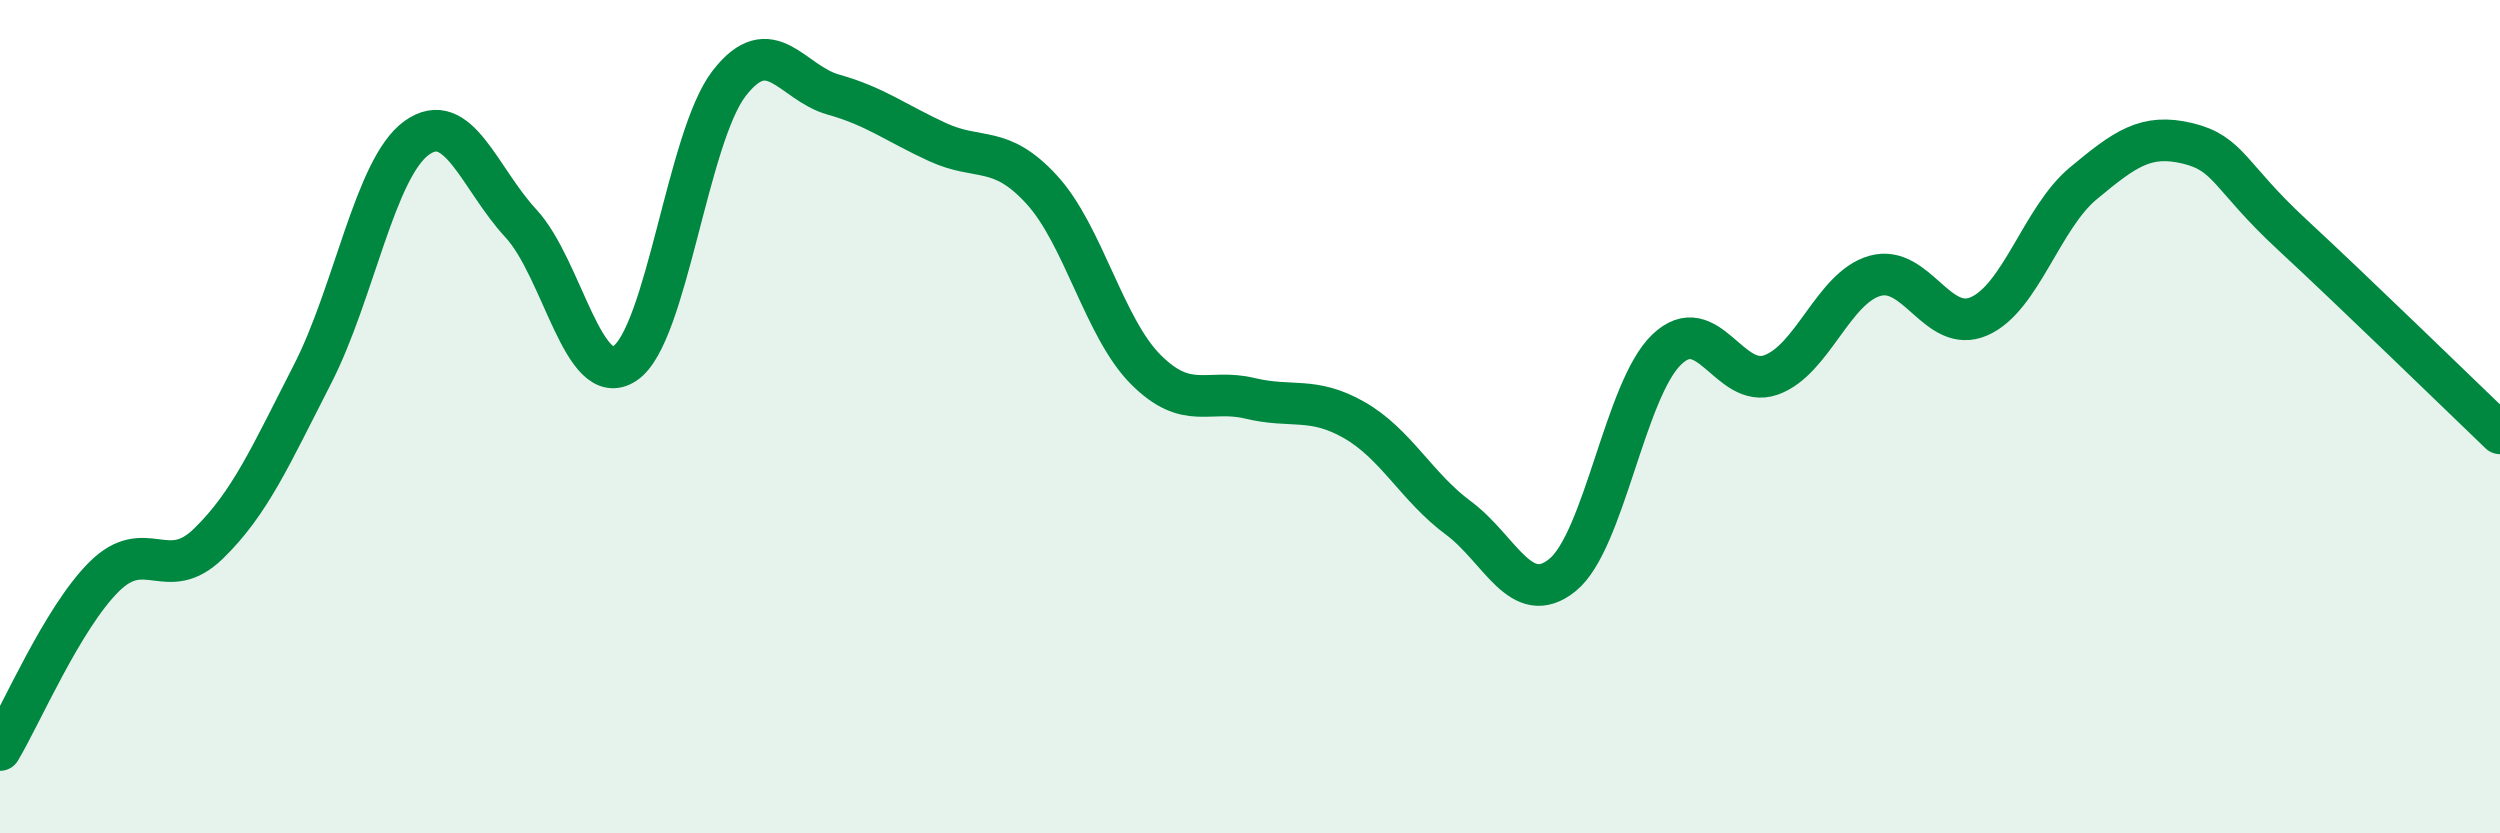
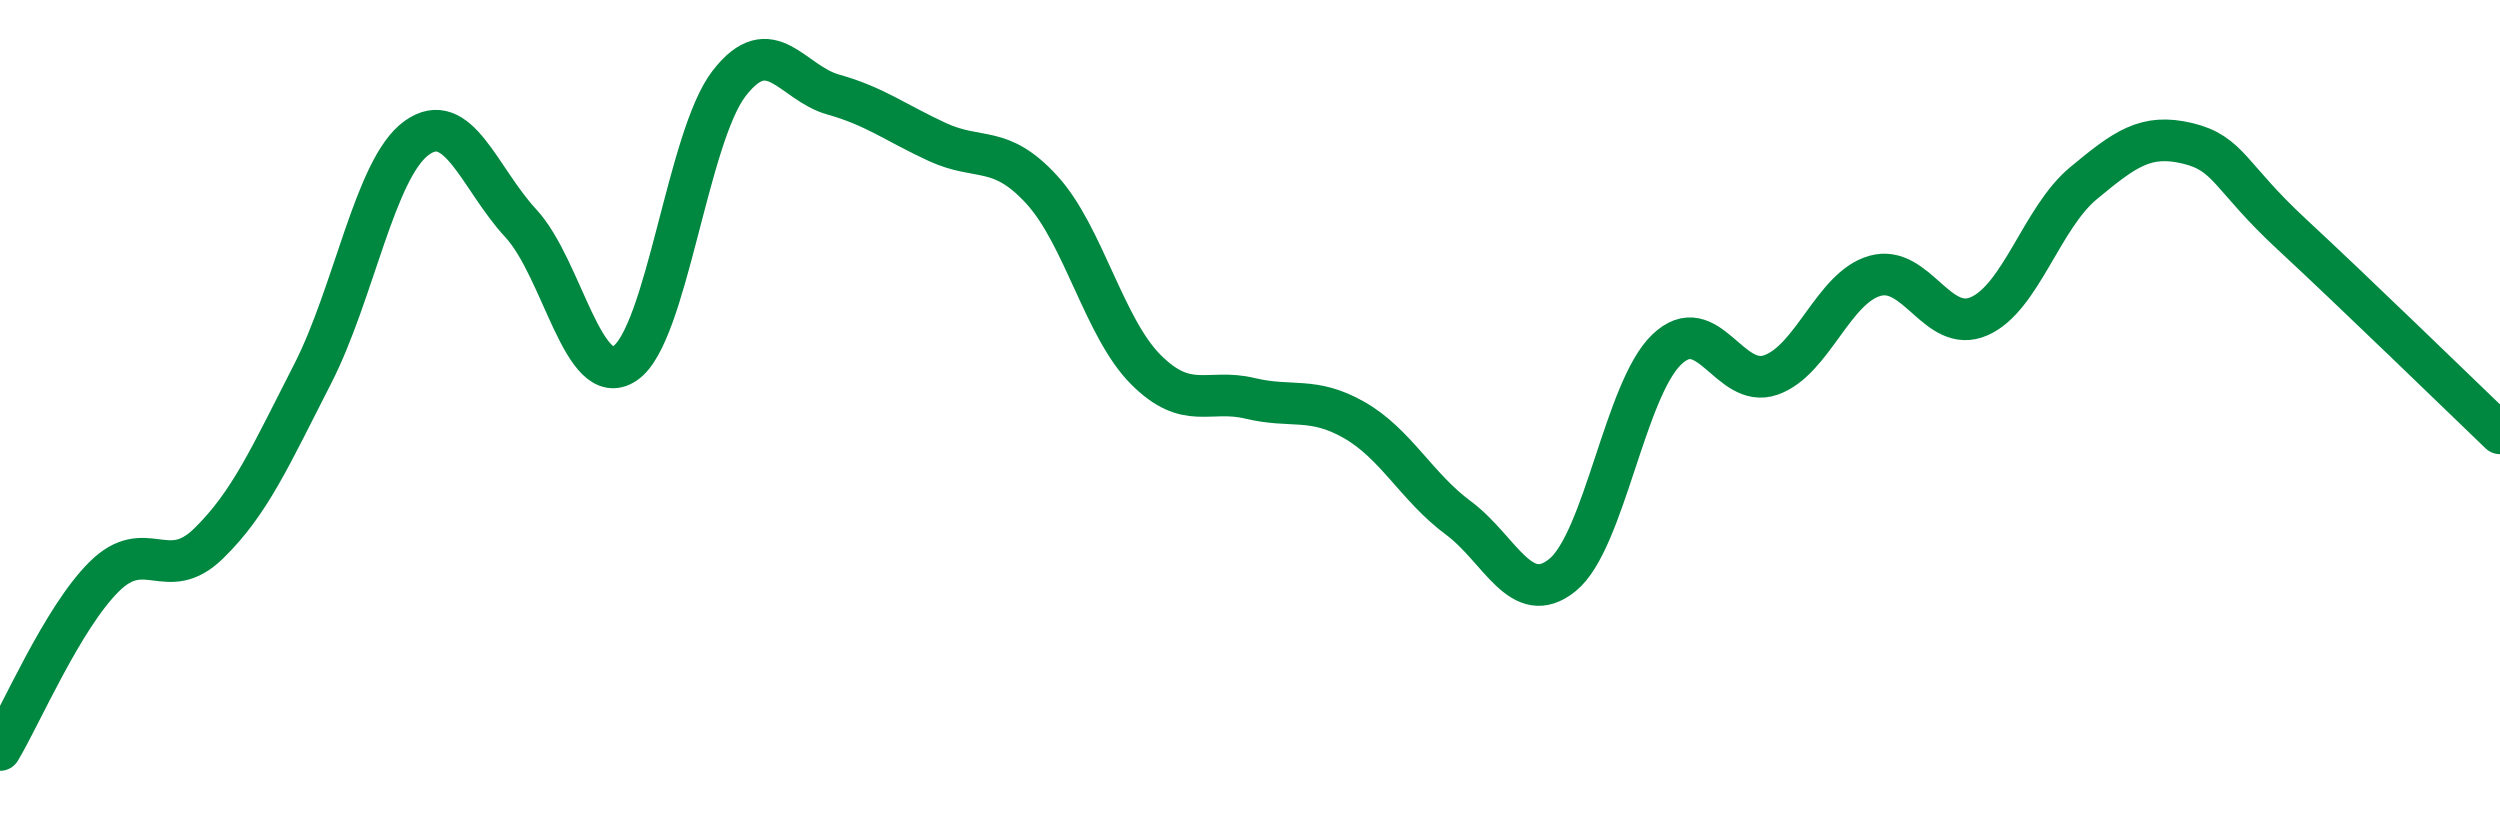
<svg xmlns="http://www.w3.org/2000/svg" width="60" height="20" viewBox="0 0 60 20">
-   <path d="M 0,18 C 0.5,17.17 1.5,14.83 2.5,13.84 C 3.5,12.85 4,14.02 5,13.05 C 6,12.08 6.5,10.93 7.5,8.98 C 8.5,7.03 9,4.03 10,3.31 C 11,2.59 11.5,4.28 12.5,5.36 C 13.5,6.44 14,9.39 15,8.72 C 16,8.05 16.5,3.29 17.5,2 C 18.5,0.71 19,1.99 20,2.27 C 21,2.55 21.5,2.95 22.5,3.41 C 23.5,3.87 24,3.46 25,4.55 C 26,5.64 26.5,7.87 27.5,8.87 C 28.5,9.87 29,9.32 30,9.56 C 31,9.8 31.5,9.51 32.5,10.08 C 33.5,10.65 34,11.69 35,12.43 C 36,13.17 36.5,14.61 37.5,13.8 C 38.5,12.99 39,9.35 40,8.39 C 41,7.43 41.5,9.35 42.5,9 C 43.5,8.65 44,6.9 45,6.62 C 46,6.34 46.5,8.03 47.5,7.59 C 48.5,7.15 49,5.23 50,4.4 C 51,3.57 51.5,3.2 52.5,3.44 C 53.5,3.68 53.5,4.23 55,5.62 C 56.5,7.01 59,9.44 60,10.4L60 20L0 20Z" fill="#008740" opacity="0.1" stroke-linecap="round" stroke-linejoin="round" />
  <path d="M 0,18 C 0.5,17.17 1.5,14.83 2.5,13.84 C 3.5,12.85 4,14.02 5,13.05 C 6,12.08 6.5,10.93 7.5,8.98 C 8.5,7.03 9,4.03 10,3.31 C 11,2.59 11.5,4.28 12.5,5.36 C 13.5,6.44 14,9.39 15,8.72 C 16,8.05 16.5,3.29 17.5,2 C 18.5,0.71 19,1.99 20,2.27 C 21,2.55 21.5,2.95 22.5,3.41 C 23.5,3.87 24,3.46 25,4.55 C 26,5.64 26.5,7.87 27.5,8.87 C 28.5,9.87 29,9.32 30,9.56 C 31,9.8 31.5,9.51 32.5,10.08 C 33.5,10.65 34,11.69 35,12.43 C 36,13.17 36.5,14.61 37.5,13.8 C 38.5,12.99 39,9.35 40,8.39 C 41,7.43 41.5,9.35 42.5,9 C 43.5,8.65 44,6.9 45,6.62 C 46,6.34 46.5,8.03 47.5,7.59 C 48.5,7.15 49,5.23 50,4.4 C 51,3.57 51.5,3.2 52.5,3.44 C 53.5,3.68 53.5,4.23 55,5.62 C 56.5,7.01 59,9.44 60,10.4" stroke="#008740" stroke-width="1" fill="none" stroke-linecap="round" stroke-linejoin="round" />
</svg>